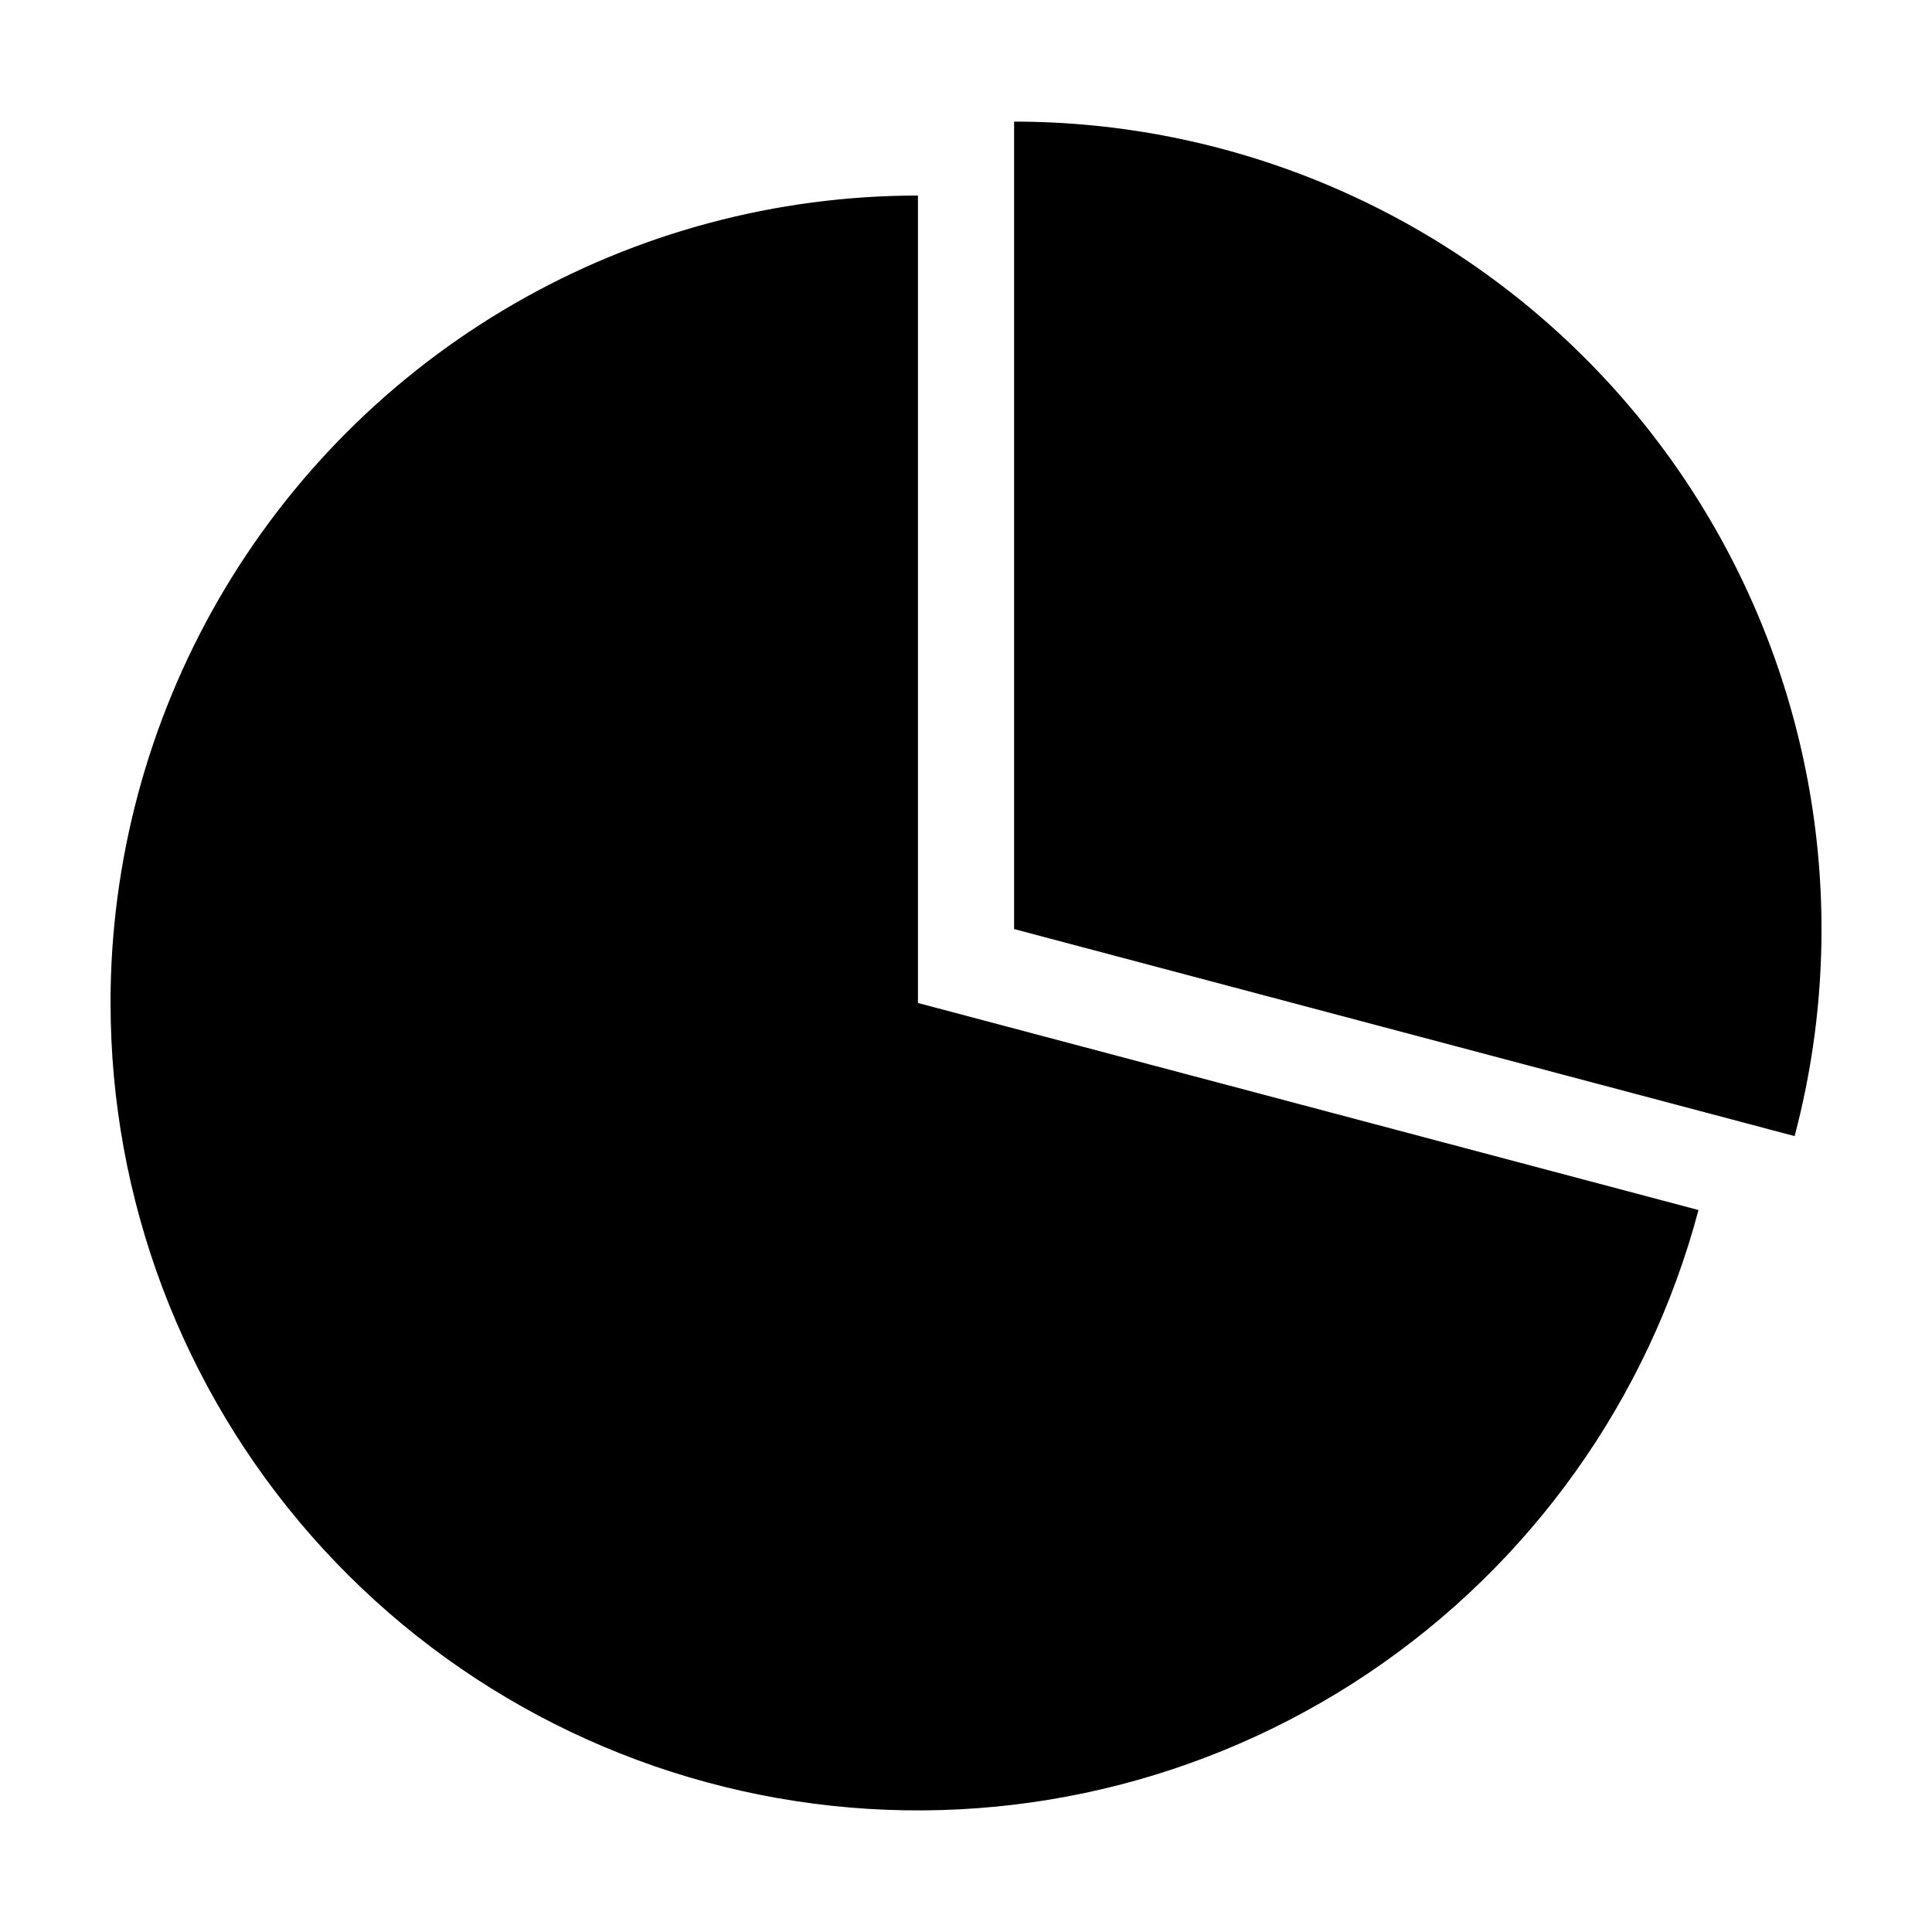
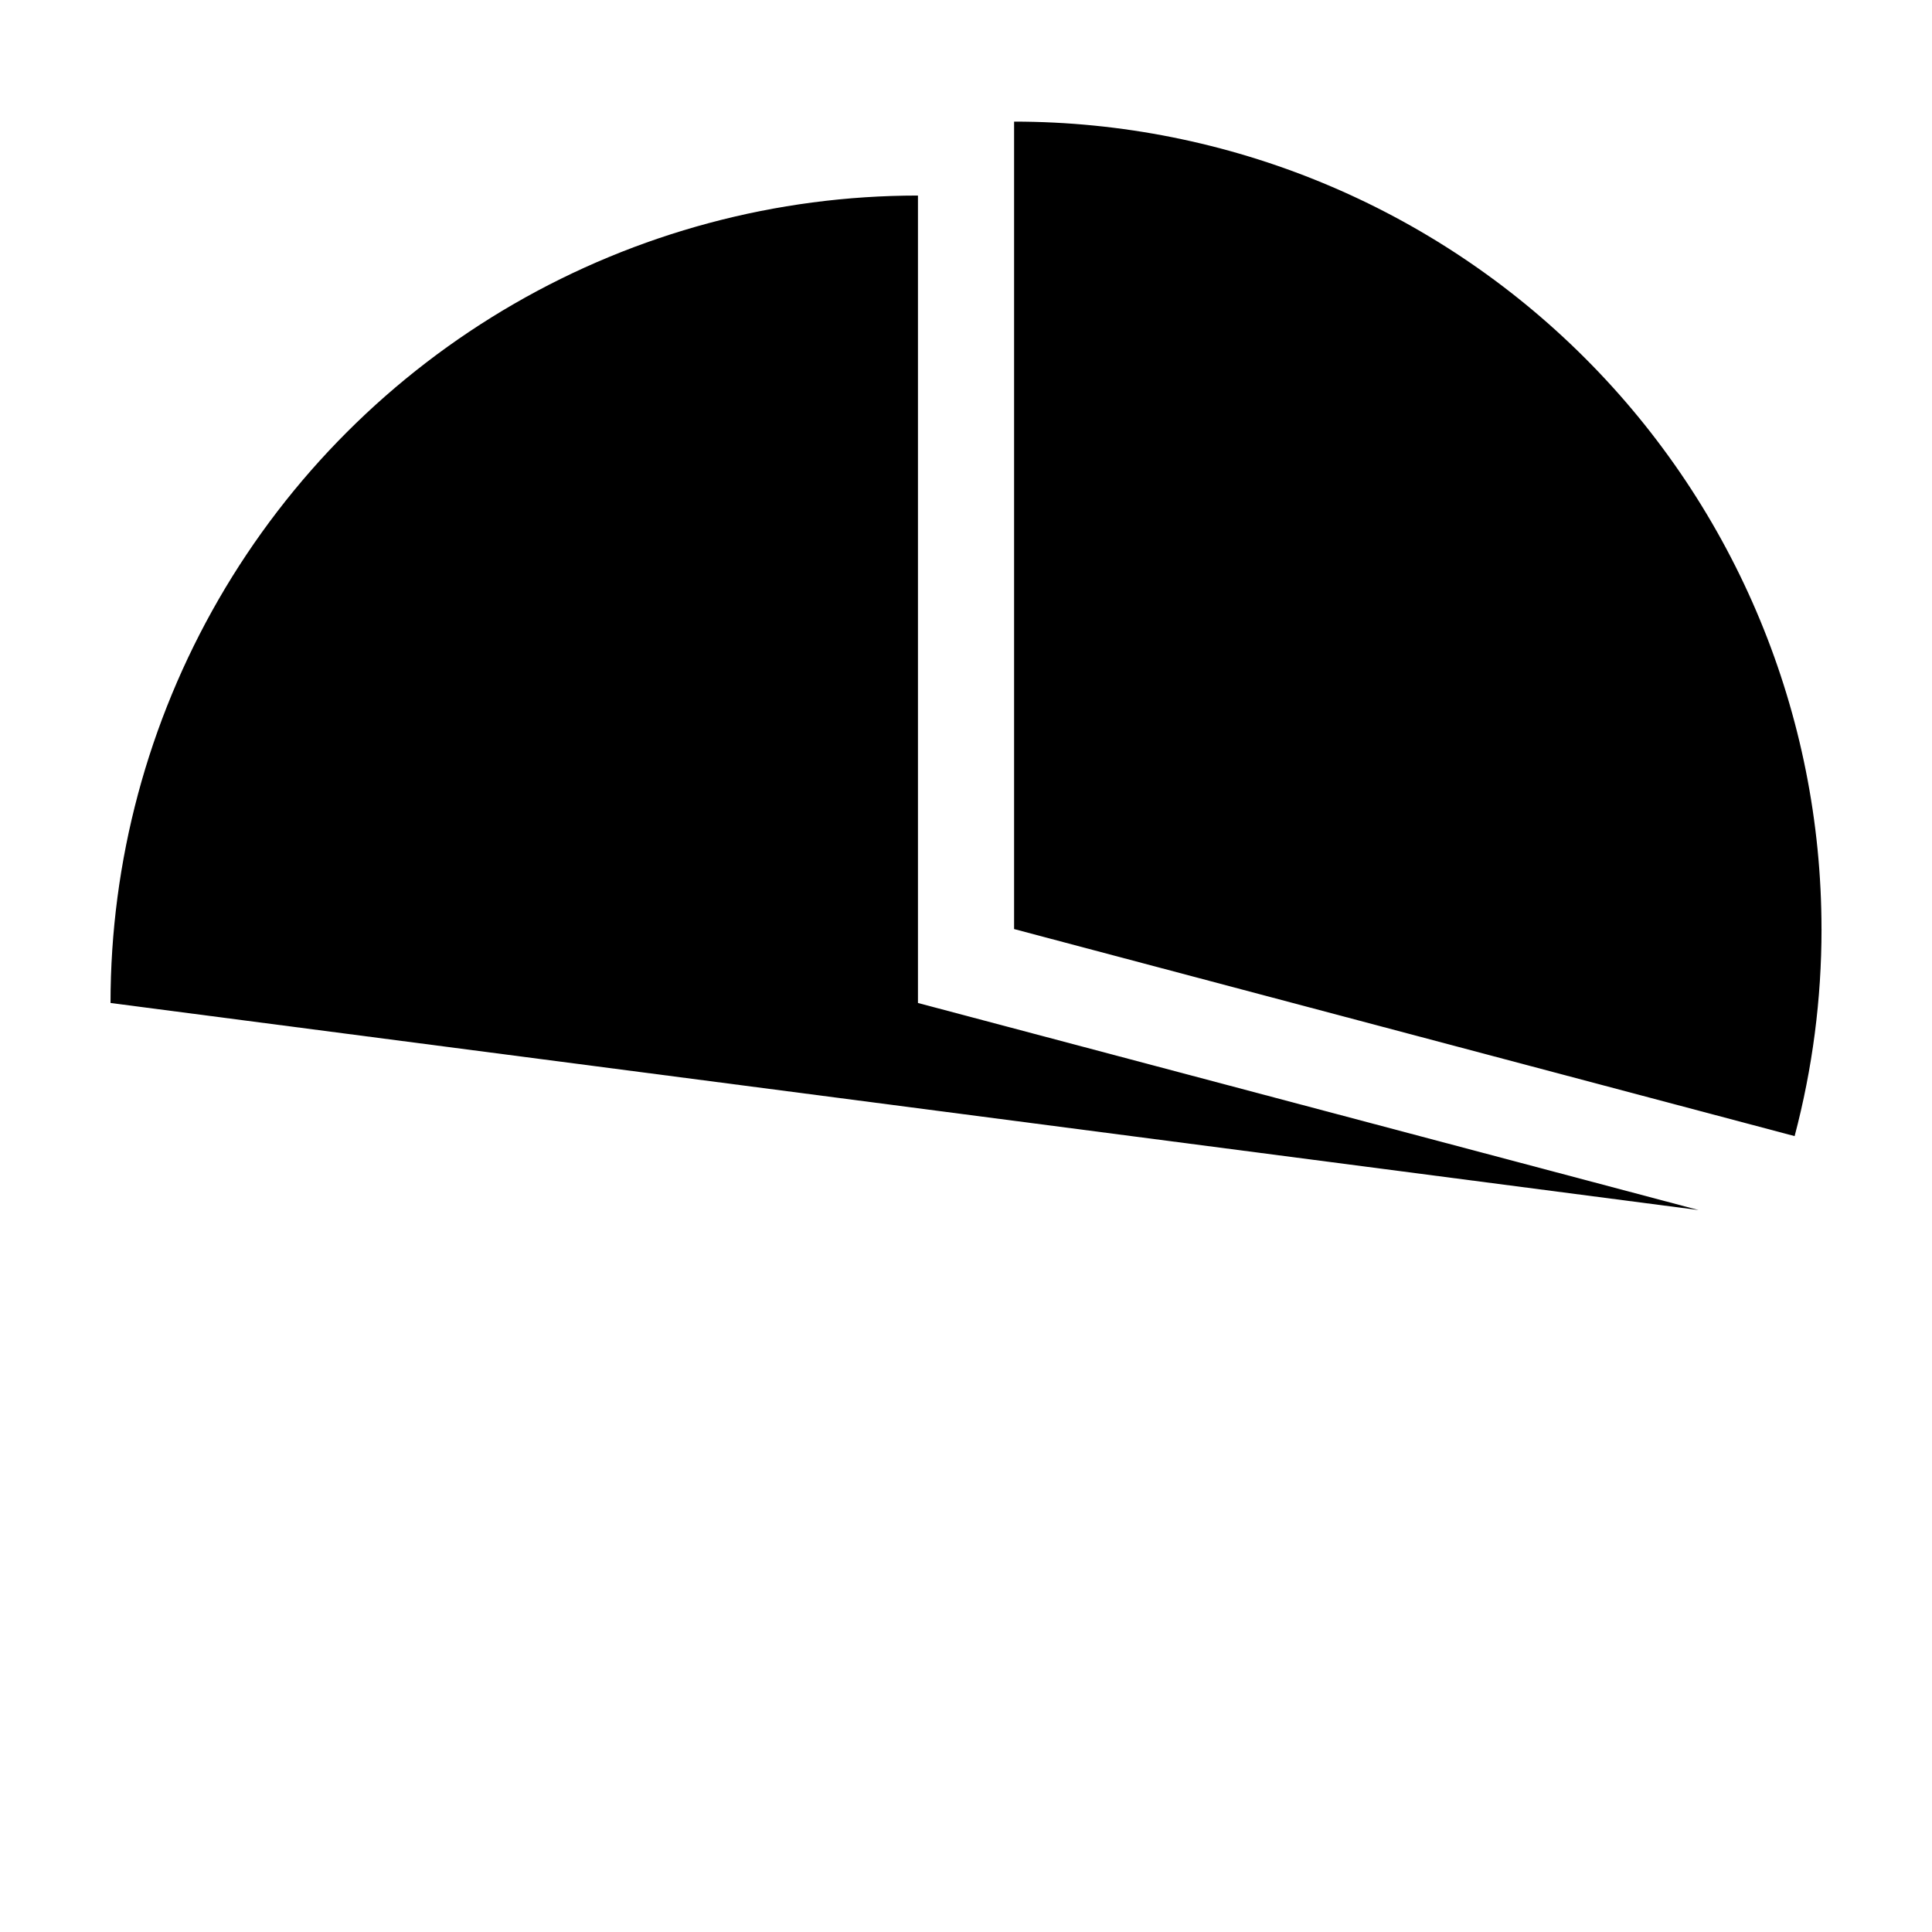
<svg xmlns="http://www.w3.org/2000/svg" fill="#000000" width="800px" height="800px" version="1.1" viewBox="144 144 512 512">
-   <path d="m173.29 409.8c0-37.559 9.887-74.461 28.664-106.99 18.781-32.527 45.793-59.539 78.324-78.32 32.527-18.781 69.426-28.668 106.99-28.668v213.98l206.85 54.867-0.004 0.004c-13.324 50.219-44.469 93.879-87.617 122.82-43.148 28.945-95.359 41.203-146.88 34.488-51.523-6.719-98.84-31.953-133.12-70.996-34.285-39.043-53.195-89.227-53.195-141.19zm453.43-19.598h-0.004c0-56.75-22.543-111.18-62.672-151.3-40.129-40.129-94.555-62.672-151.3-62.672v213.98l206.85 54.871c4.738-17.906 7.137-36.348 7.129-54.871z" />
+   <path d="m173.29 409.8c0-37.559 9.887-74.461 28.664-106.99 18.781-32.527 45.793-59.539 78.324-78.32 32.527-18.781 69.426-28.668 106.99-28.668v213.98l206.85 54.867-0.004 0.004zm453.43-19.598h-0.004c0-56.75-22.543-111.18-62.672-151.3-40.129-40.129-94.555-62.672-151.3-62.672v213.98l206.85 54.871c4.738-17.906 7.137-36.348 7.129-54.871z" />
</svg>